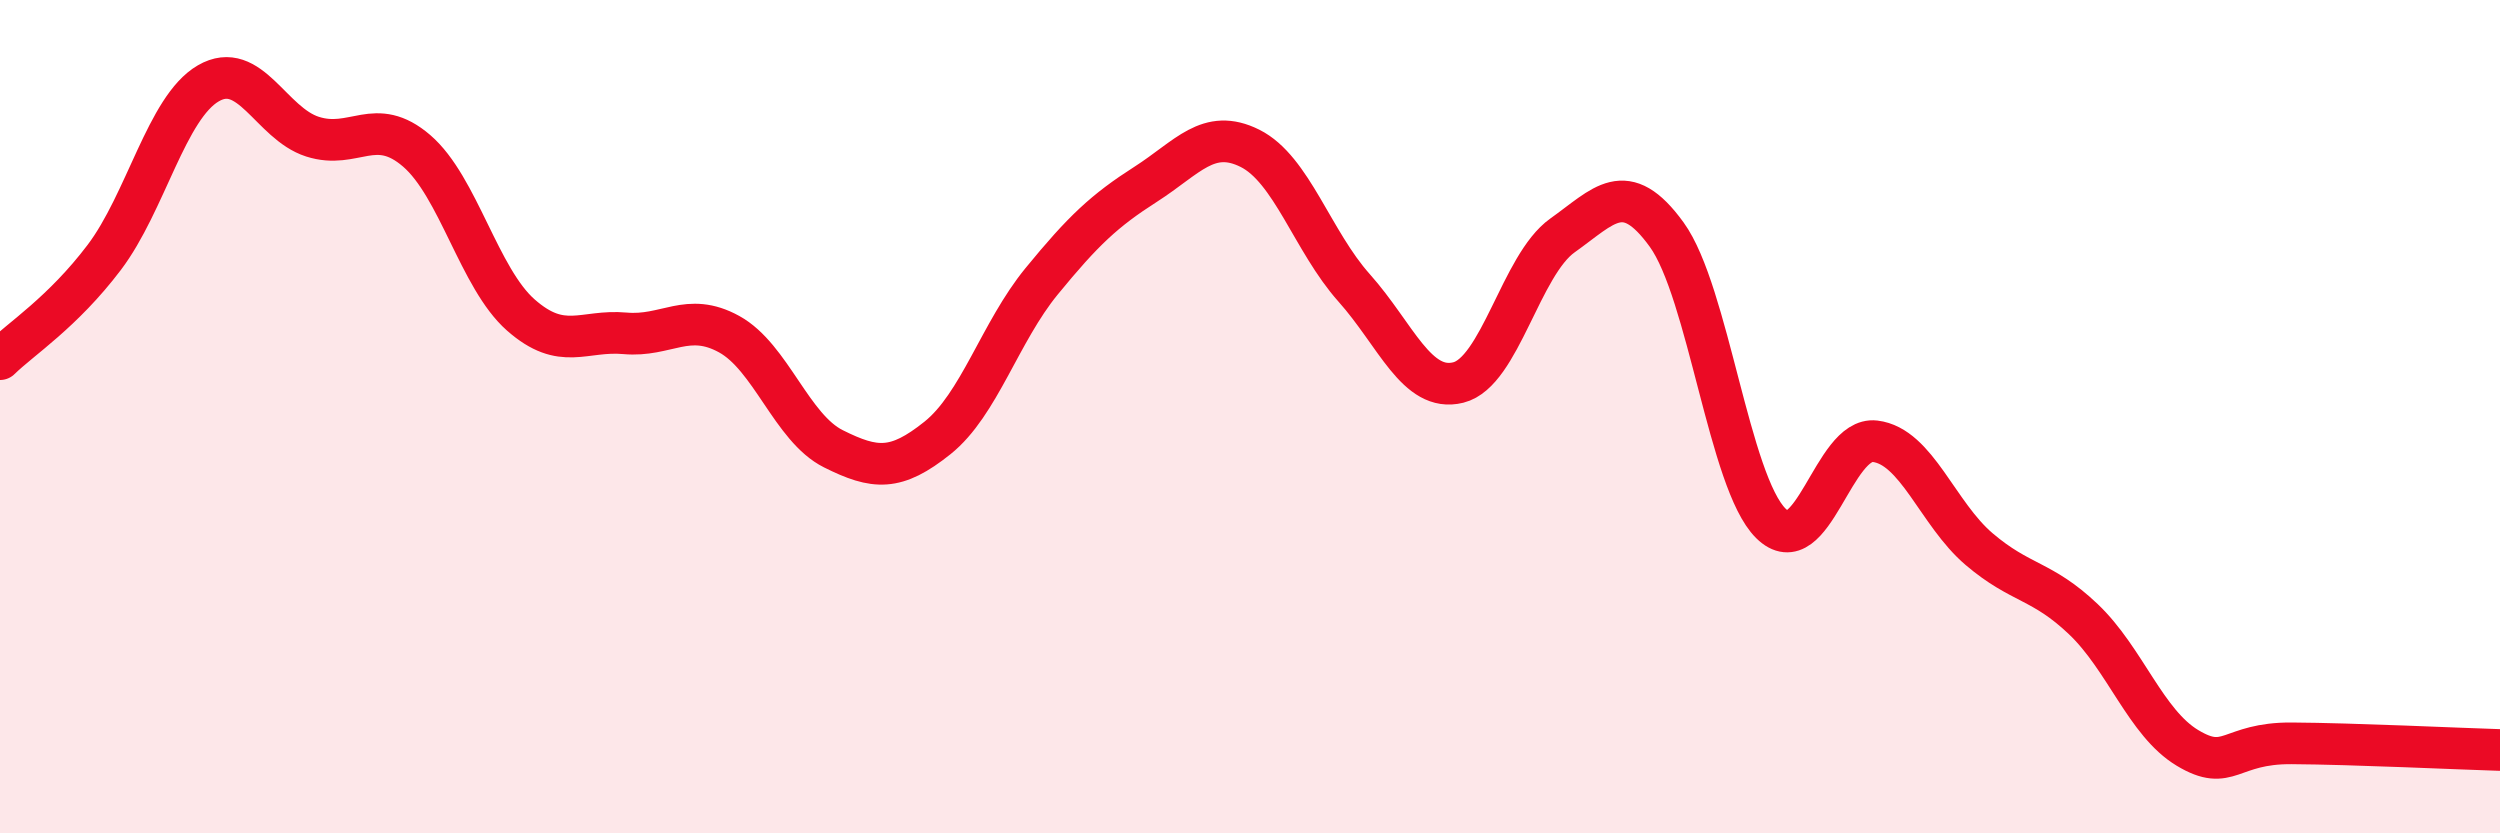
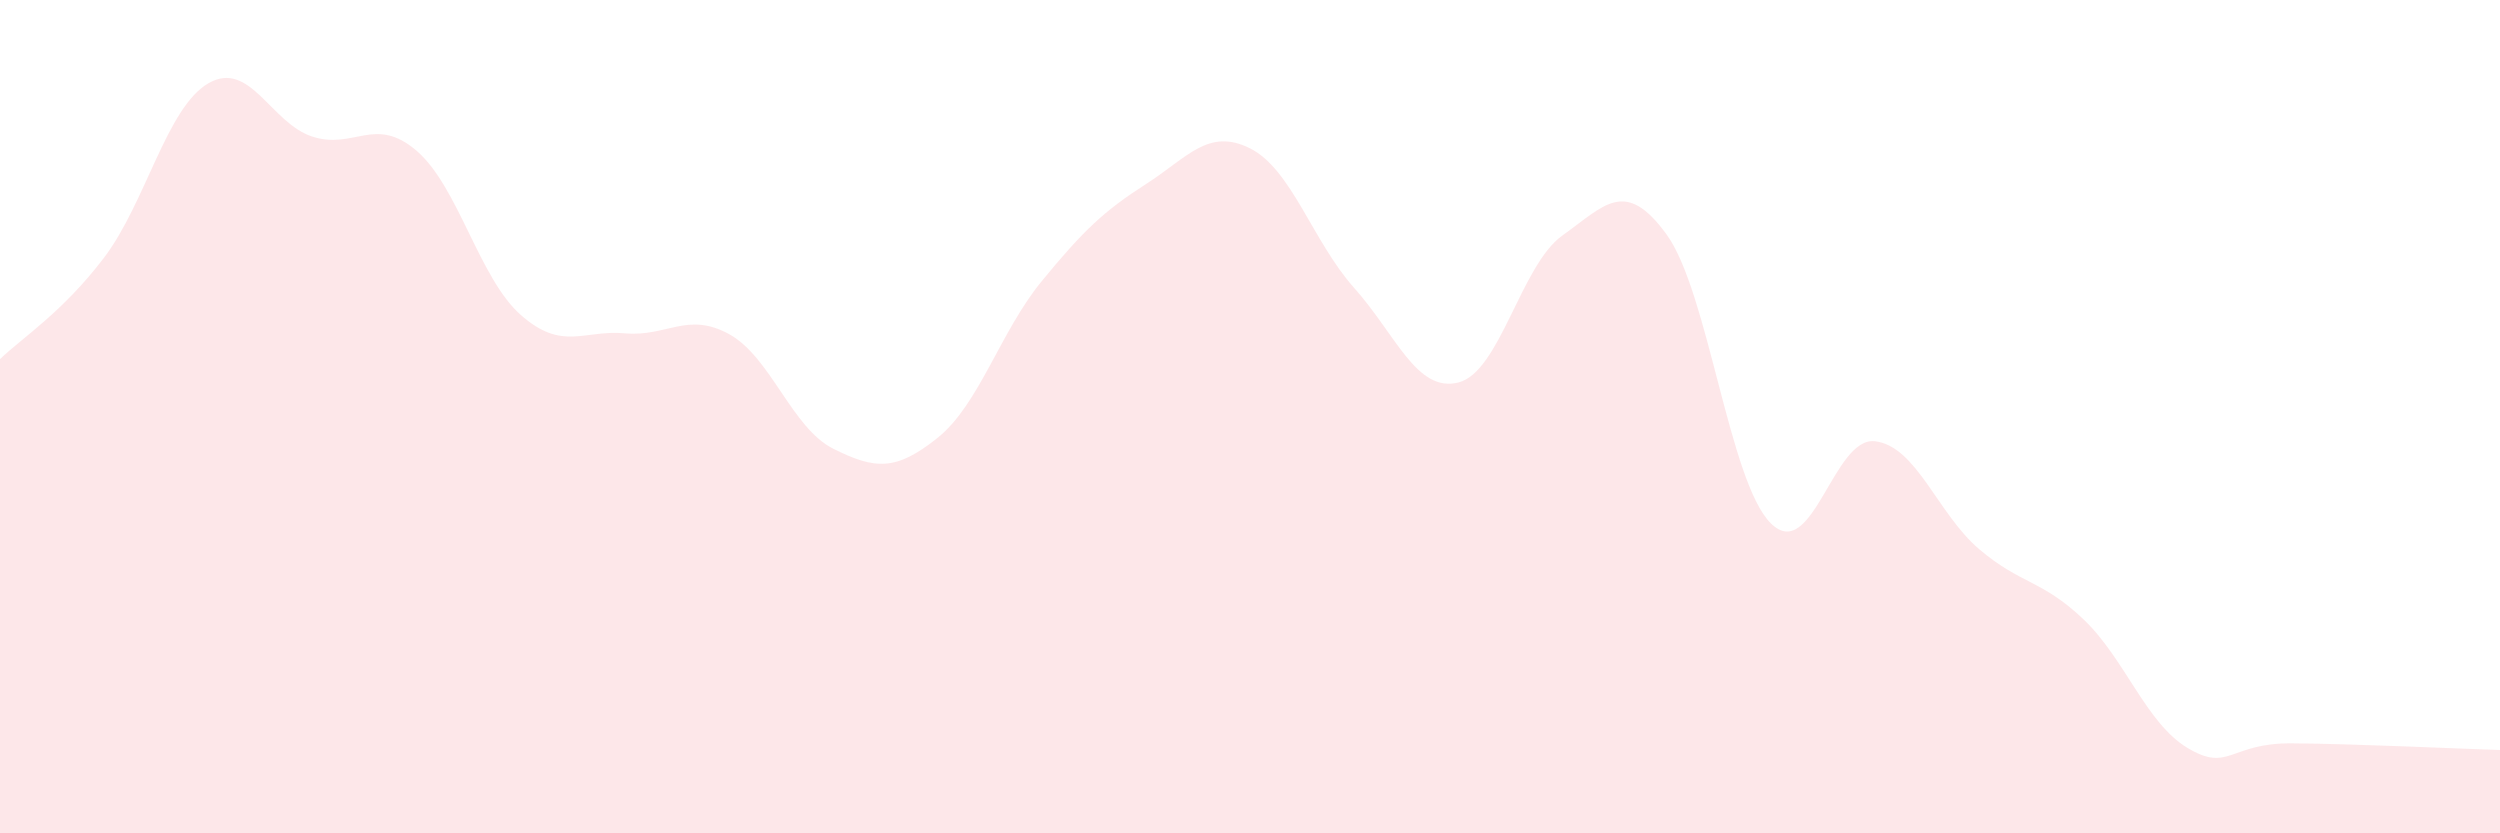
<svg xmlns="http://www.w3.org/2000/svg" width="60" height="20" viewBox="0 0 60 20">
  <path d="M 0,8.62 C 0.5,8.13 1.5,7.5 2.5,6.18 C 3.5,4.86 4,2.58 5,2 C 6,1.42 6.5,2.96 7.5,3.28 C 8.5,3.6 9,2.76 10,3.62 C 11,4.48 11.5,6.68 12.5,7.56 C 13.5,8.44 14,7.91 15,8 C 16,8.09 16.5,7.47 17.5,8.02 C 18.5,8.57 19,10.27 20,10.77 C 21,11.27 21.5,11.31 22.5,10.51 C 23.5,9.71 24,7.97 25,6.75 C 26,5.53 26.5,5.06 27.5,4.42 C 28.5,3.78 29,3.06 30,3.56 C 31,4.06 31.5,5.79 32.5,6.91 C 33.5,8.03 34,9.43 35,9.18 C 36,8.93 36.5,6.36 37.5,5.65 C 38.5,4.94 39,4.25 40,5.63 C 41,7.01 41.5,11.57 42.5,12.56 C 43.5,13.55 44,10.47 45,10.59 C 46,10.71 46.5,12.33 47.5,13.18 C 48.5,14.03 49,13.91 50,14.86 C 51,15.81 51.5,17.35 52.5,17.95 C 53.5,18.55 53.5,17.83 55,17.84 C 56.5,17.85 59,17.97 60,18L60 20L0 20Z" fill="#EB0A25" opacity="0.1" stroke-linecap="round" stroke-linejoin="round" />
-   <path d="M 0,8.62 C 0.5,8.13 1.5,7.5 2.5,6.18 C 3.5,4.86 4,2.58 5,2 C 6,1.42 6.5,2.96 7.5,3.28 C 8.5,3.6 9,2.76 10,3.62 C 11,4.48 11.5,6.68 12.5,7.56 C 13.5,8.44 14,7.91 15,8 C 16,8.09 16.5,7.47 17.5,8.02 C 18.5,8.57 19,10.27 20,10.77 C 21,11.27 21.5,11.31 22.5,10.51 C 23.5,9.71 24,7.97 25,6.75 C 26,5.53 26.5,5.06 27.5,4.42 C 28.5,3.78 29,3.06 30,3.56 C 31,4.06 31.5,5.79 32.5,6.91 C 33.5,8.03 34,9.43 35,9.18 C 36,8.93 36.5,6.36 37.5,5.65 C 38.5,4.94 39,4.25 40,5.63 C 41,7.01 41.5,11.57 42.5,12.56 C 43.5,13.55 44,10.47 45,10.59 C 46,10.71 46.5,12.33 47.5,13.18 C 48.5,14.03 49,13.91 50,14.86 C 51,15.81 51.5,17.35 52.5,17.95 C 53.5,18.55 53.5,17.83 55,17.84 C 56.5,17.85 59,17.97 60,18" stroke="#EB0A25" stroke-width="1" fill="none" stroke-linecap="round" stroke-linejoin="round" />
</svg>